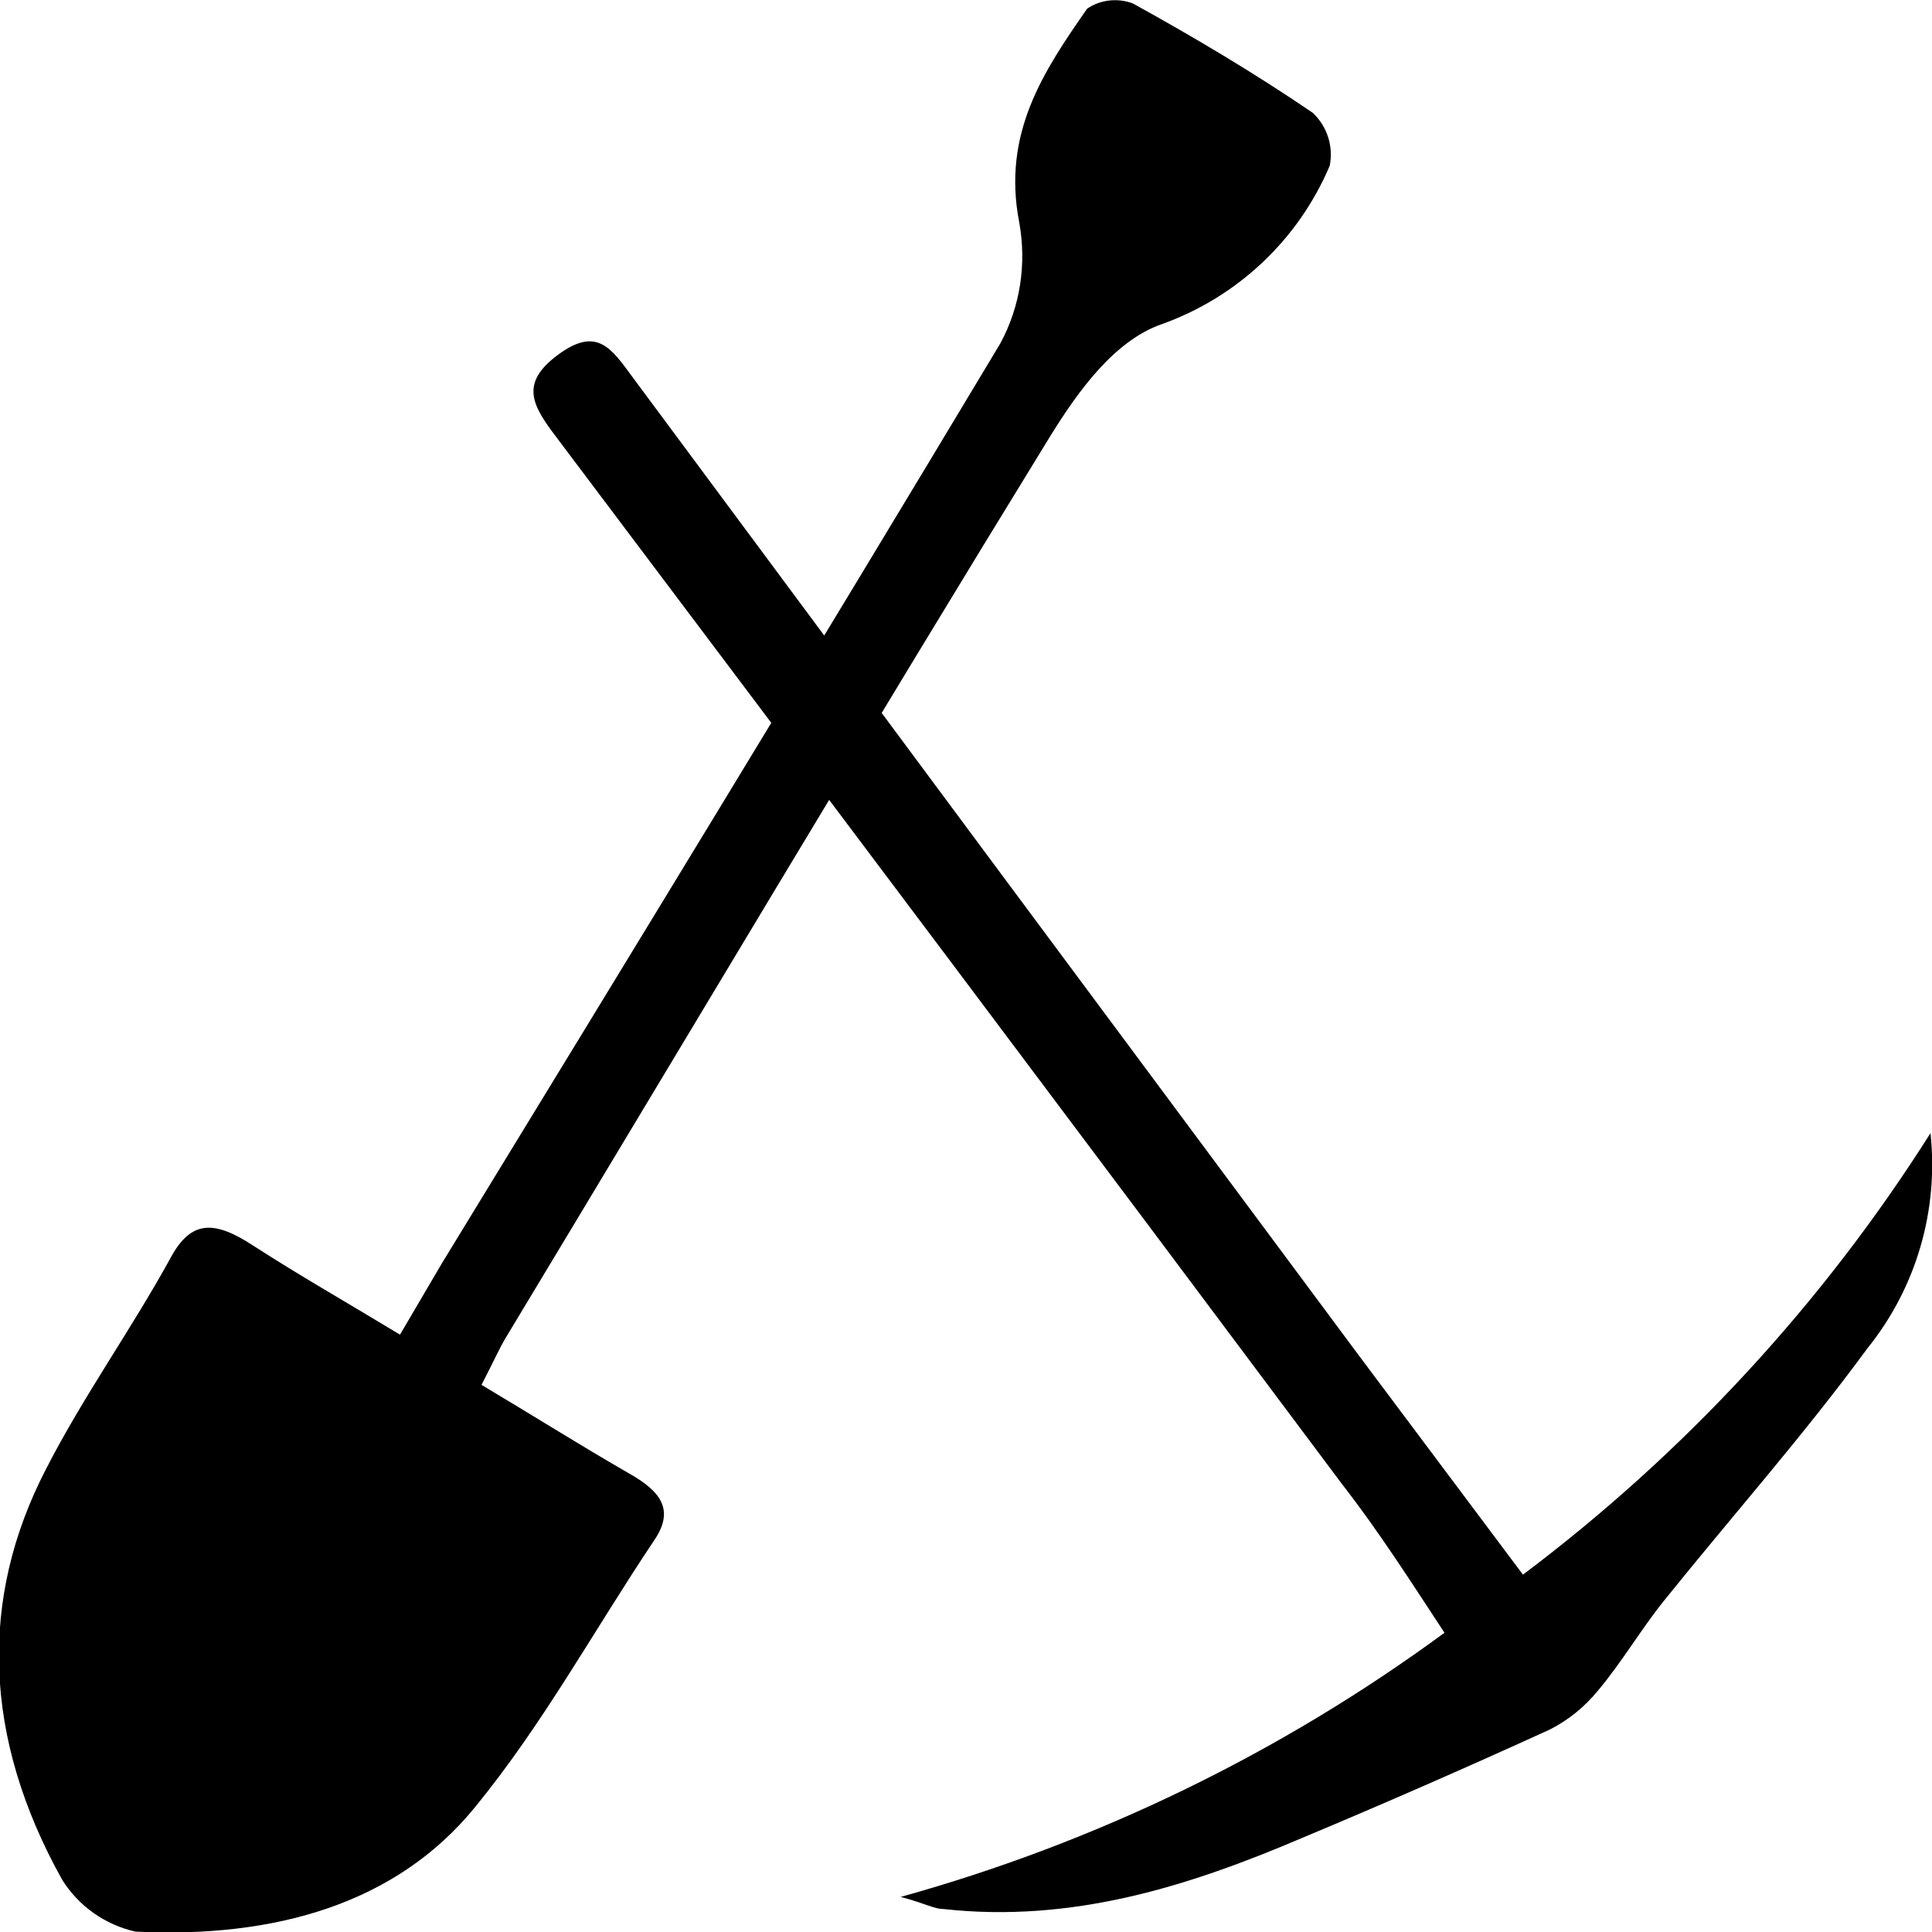
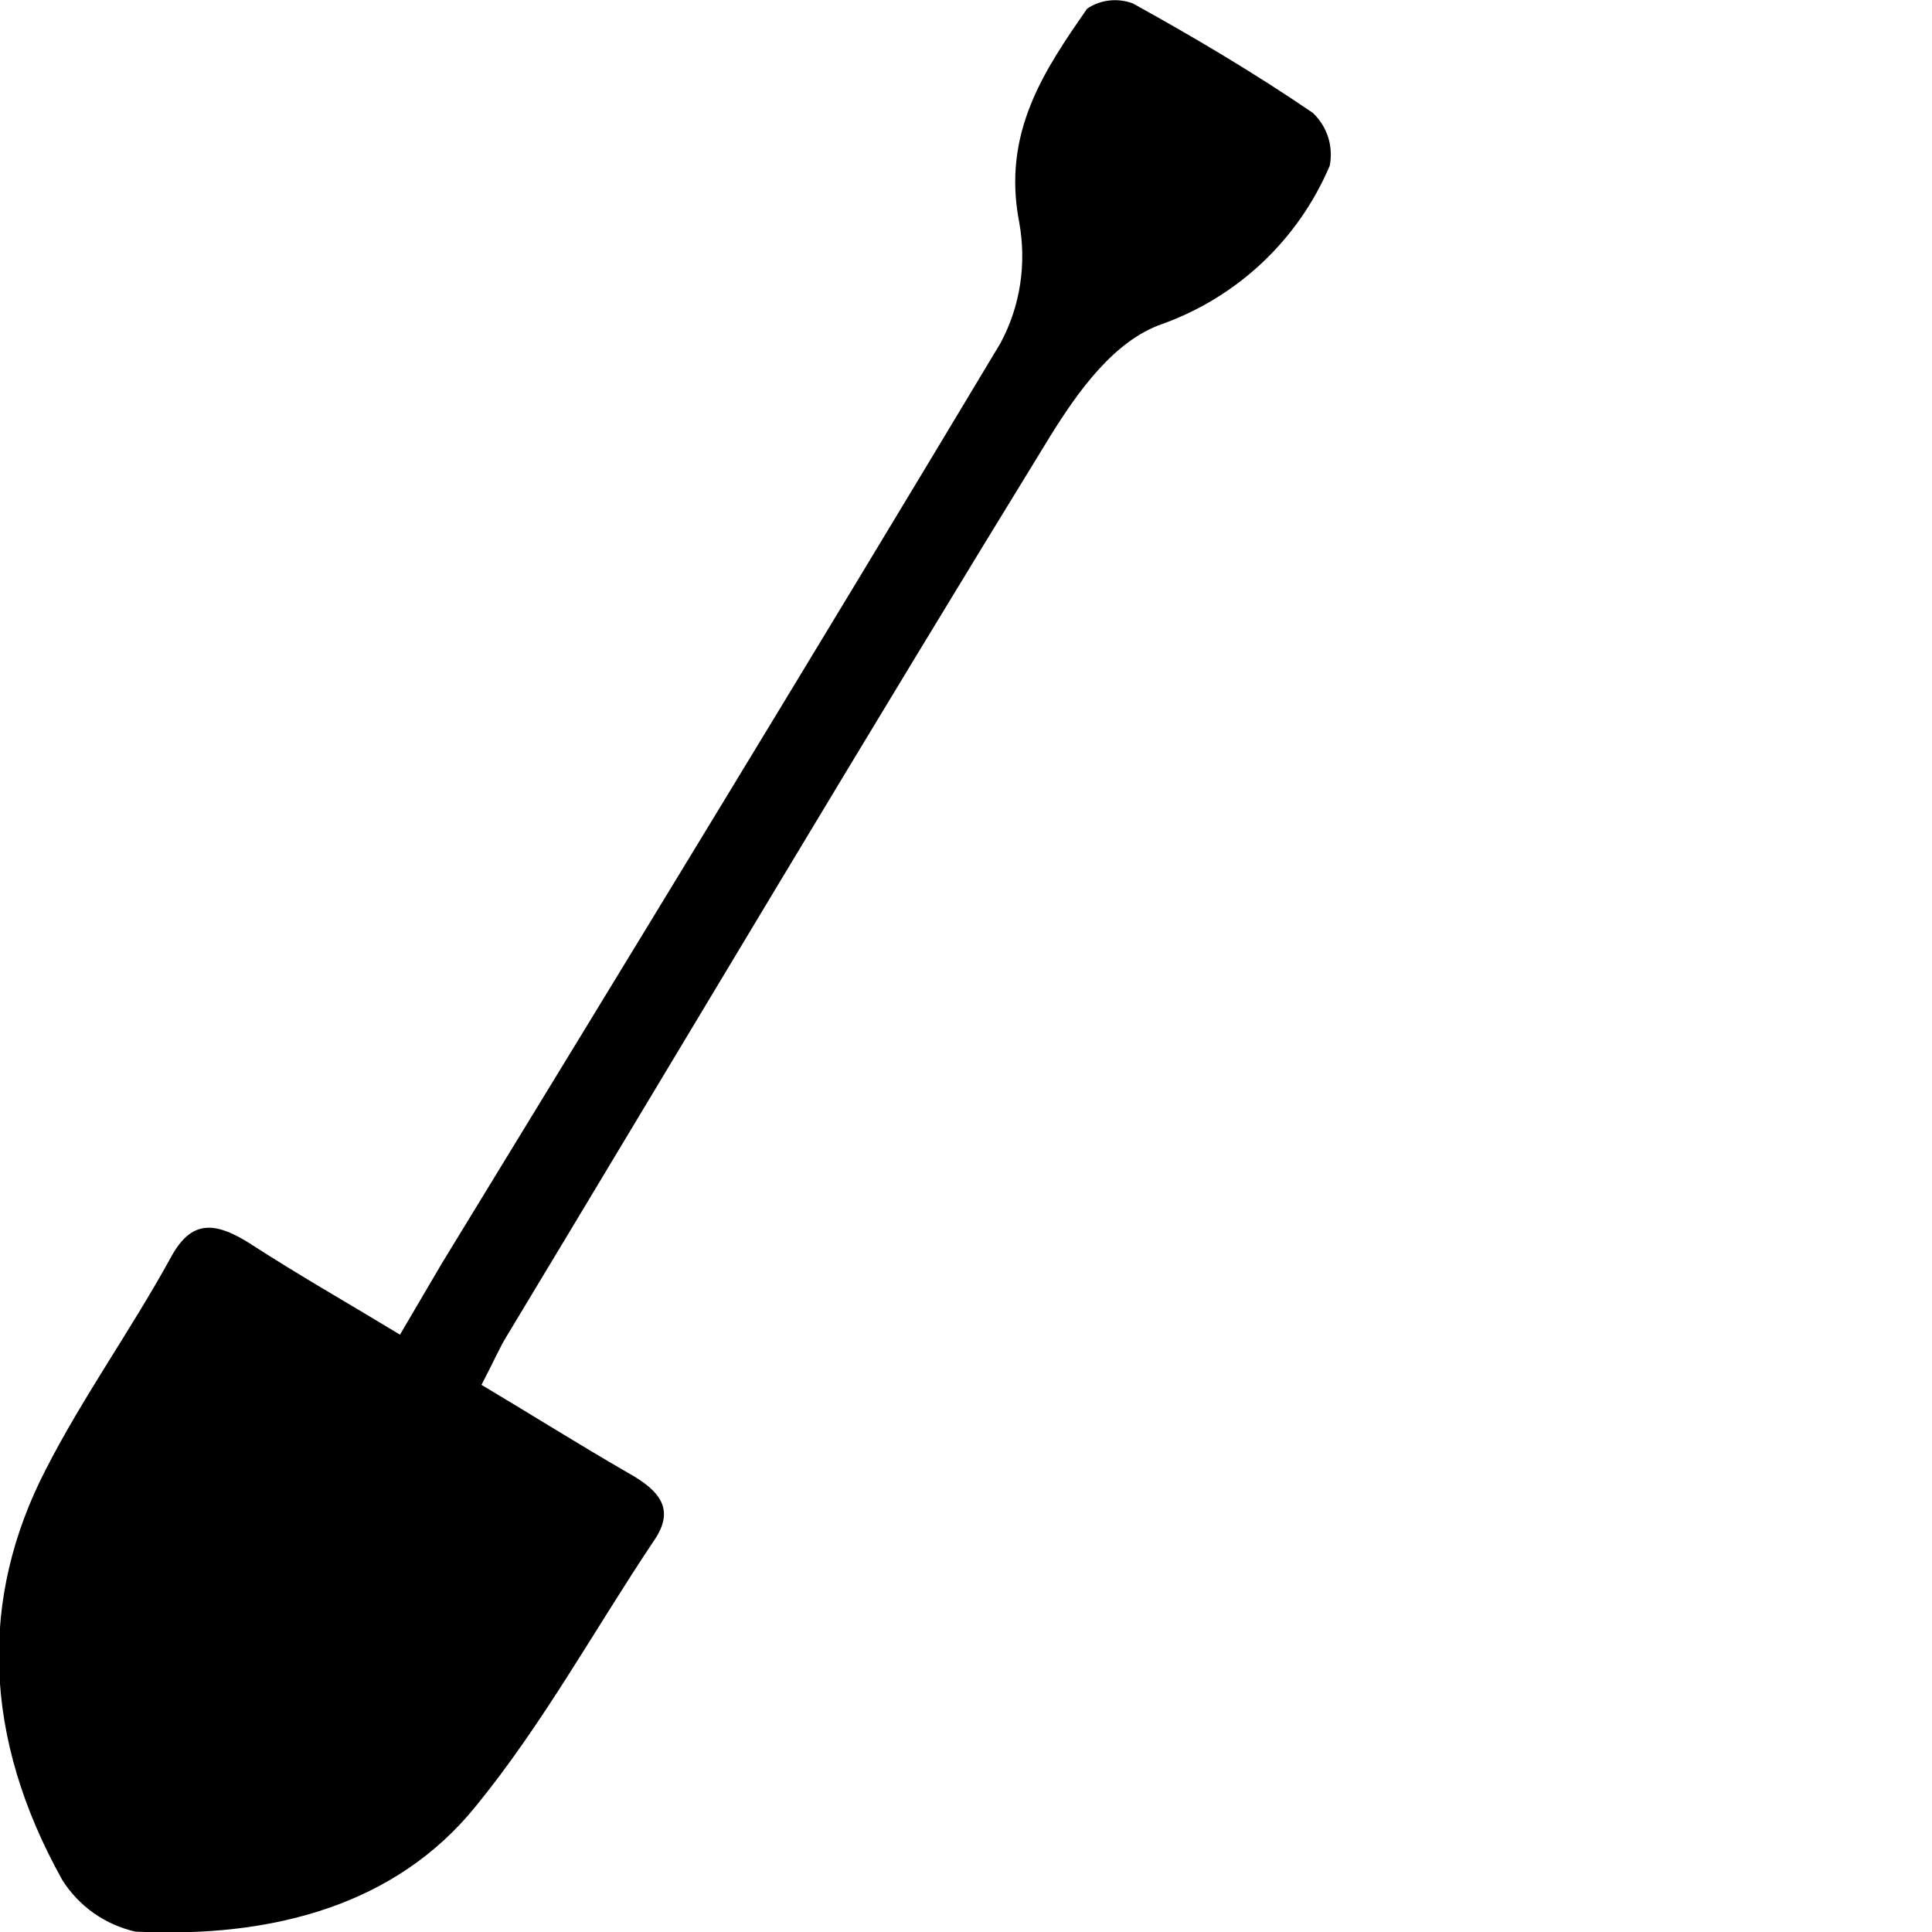
<svg xmlns="http://www.w3.org/2000/svg" version="1.1" width="512" height="512">
  <svg version="1.1" id="SvgjsSvg1001" x="0px" y="0px" viewBox="0 0 512 512" style="enable-background:new 0 0 512 512;" xml:space="preserve">
    <style type="text/css">
	.st0{fill-rule:evenodd;clip-rule:evenodd;}
</style>
    <g id="SvgjsG1000">
-       <path class="st0" d="M403.6,417.3c42.8-32.2,79.4-71.8,108-117c2.2,20.5-3.8,41-16.7,57c-17,23.2-36,44.6-54,67   c-6.1,7.6-11.1,16.2-17.4,23.7c-3.5,4.3-7.9,7.9-12.9,10.4c-21.7,9.9-43.6,19.5-65.6,28.7c-30,12.8-60.9,22.6-95.1,18.8   c-2.3,0-4.5-1.4-11.2-3.2c51.8-14.4,100.7-38.1,144.1-70c-9-13.7-17.5-27-27-39.2C286.7,301,217.1,208.4,147.4,115.8   c-6.3-8.3-9.8-14.2,0.5-21.8s14.1-1.7,19.7,5.9c64.2,86.6,128.5,173.2,192.8,259.7L403.6,417.3z" />
      <path class="st0" d="M106,353.7l11.1-18.9c49.5-81,99-162.1,148-243.8c5.3-9.8,7-21.1,5-32.1c-4.6-23.7,6.6-40.2,18-56.6   c3.5-2.4,8.1-2.9,12.1-1.4c16.3,9,32.3,18.5,47.7,29c3.8,3.6,5.5,8.8,4.5,14c-8.3,19.6-24.4,34.8-44.5,42   c-12.7,4.4-22.3,18-29.4,29.4c-48.6,79.1-96.1,159-144.1,238.6c-2,3.2-3.5,6.8-6.8,13.1c13.1,7.8,25.8,15.8,38.8,23.3   c9,5,12.4,10,6.9,18c-15.8,23.6-29.4,48.6-47.4,70.6c-20.9,25.7-53.2,34.8-90,33c-8-1.8-15-6.7-19.4-13.7   c-21.1-37.8-22-74.6-4.4-108.7c9.9-19.4,22.8-37.3,33.3-56.5c5.4-9.8,11.6-9.5,21.7-2.9C79,337.8,91.3,344.8,106,353.7z" />
    </g>
  </svg>
  <style>@media (prefers-color-scheme: light) { :root { filter: none; } }
@media (prefers-color-scheme: dark) { :root { filter: contrast(0.833) brightness(1.7); } }
</style>
</svg>